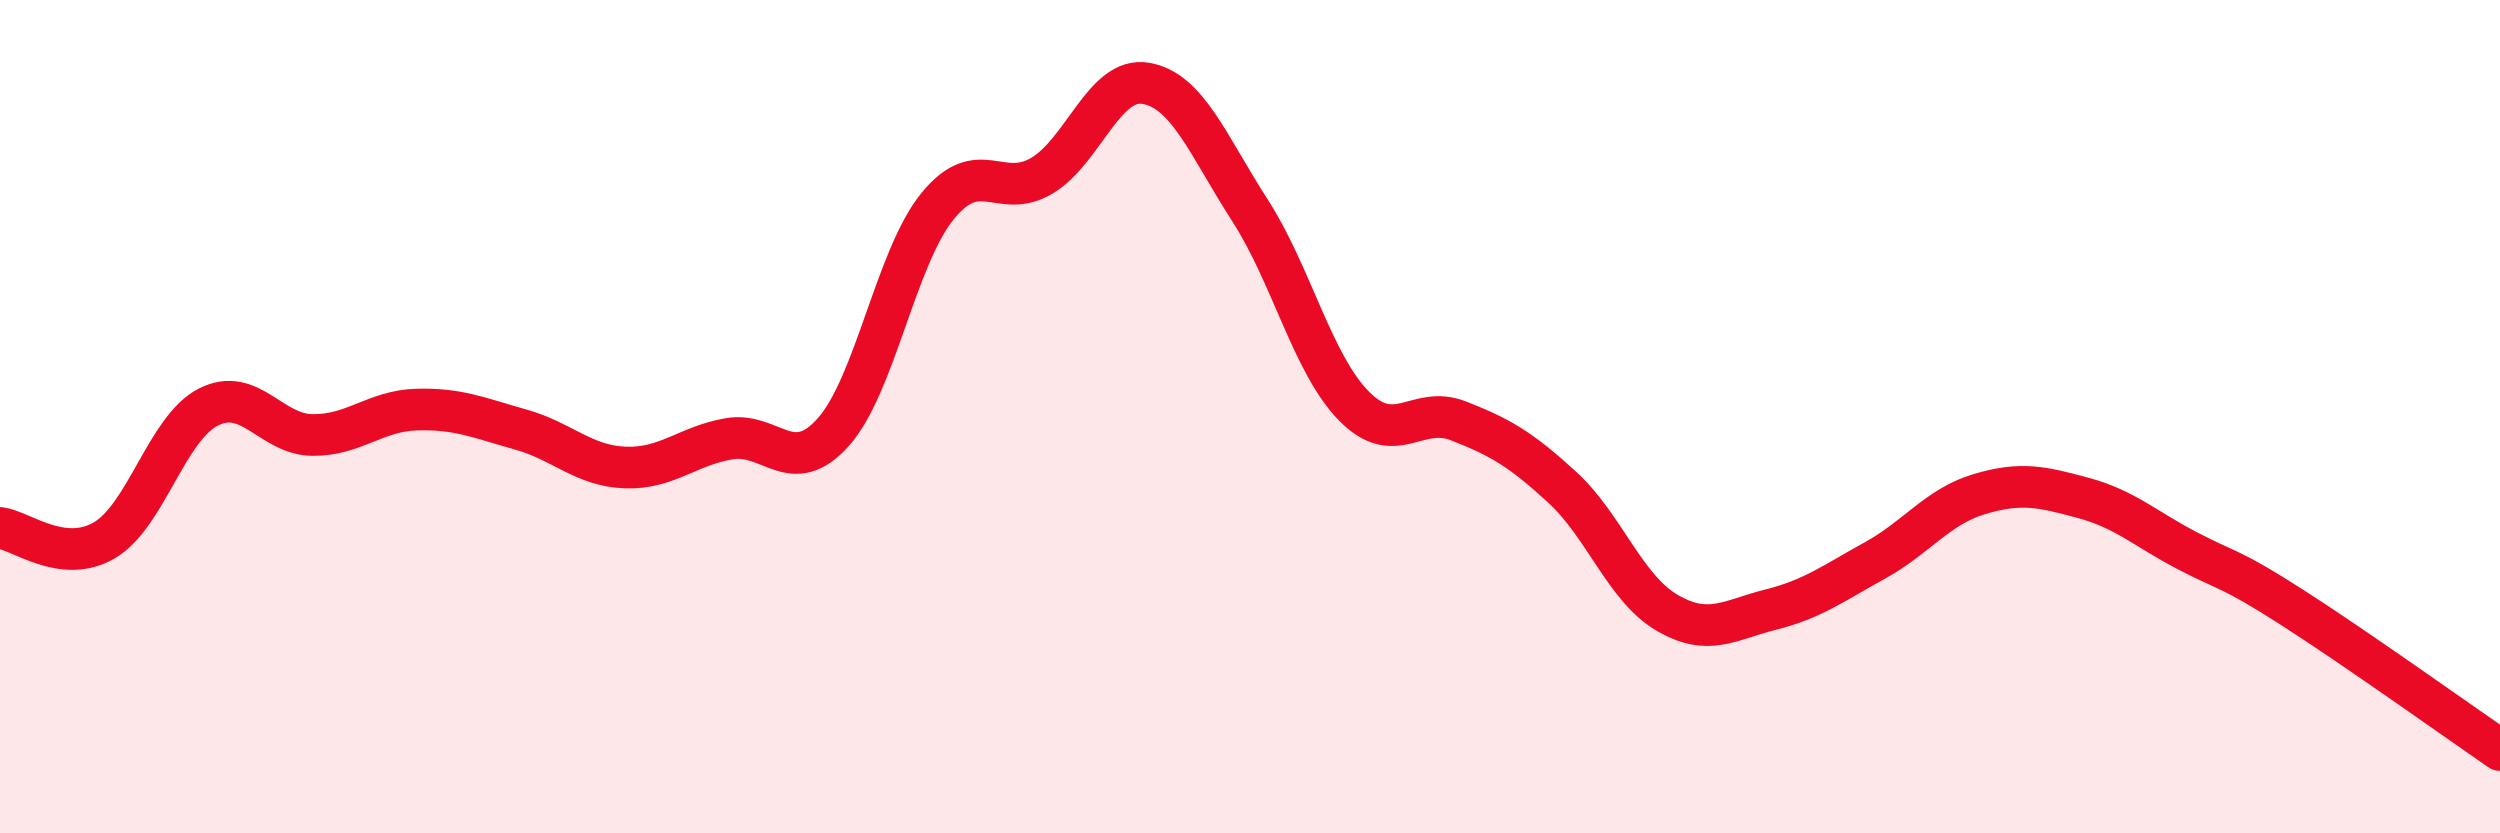
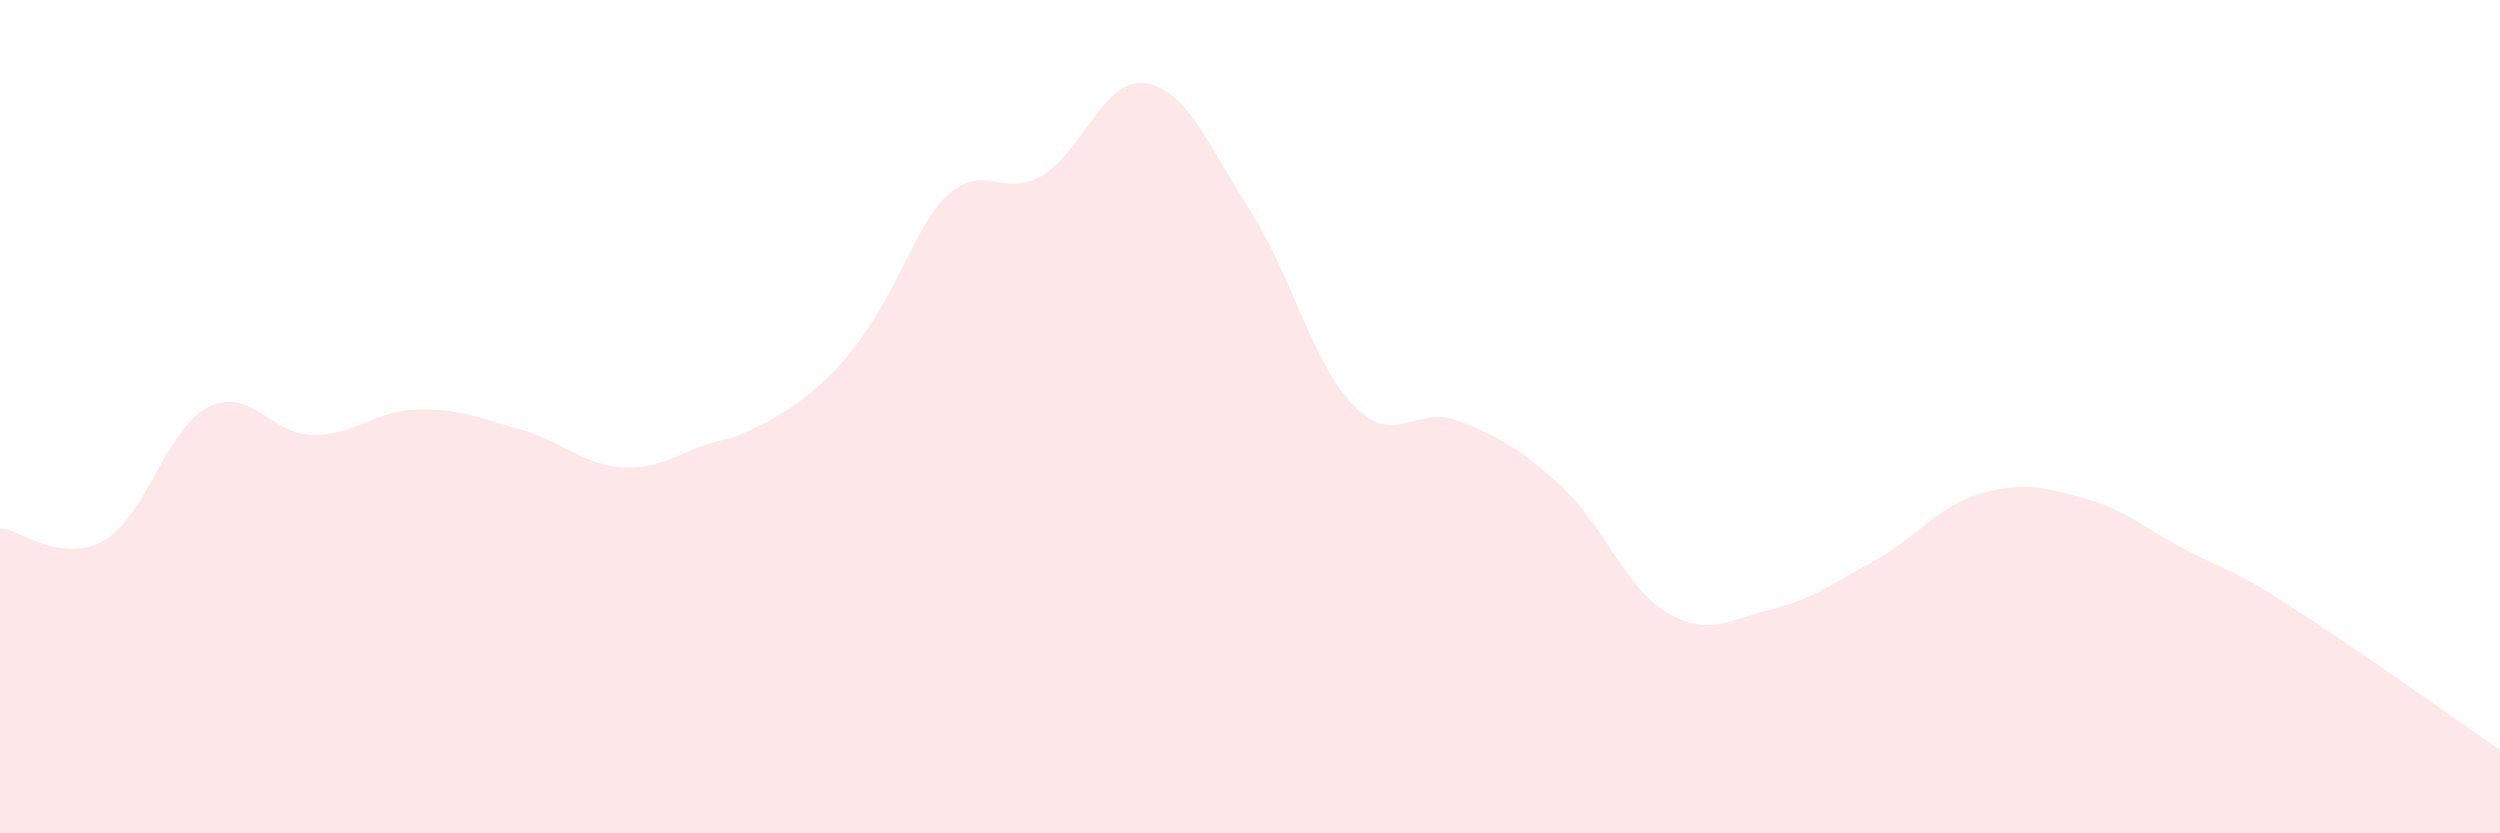
<svg xmlns="http://www.w3.org/2000/svg" width="60" height="20" viewBox="0 0 60 20">
-   <path d="M 0,12.67 C 0.5,12.73 1.5,13.55 2.5,12.97 C 3.5,12.39 4,10.28 5,9.77 C 6,9.26 6.5,10.43 7.5,10.44 C 8.5,10.45 9,9.86 10,9.83 C 11,9.8 11.5,10.03 12.5,10.31 C 13.5,10.59 14,11.18 15,11.22 C 16,11.26 16.5,10.7 17.5,10.53 C 18.5,10.36 19,11.49 20,10.37 C 21,9.25 21.5,6.18 22.5,4.95 C 23.5,3.72 24,4.81 25,4.22 C 26,3.63 26.5,1.83 27.5,2 C 28.5,2.17 29,3.5 30,5.05 C 31,6.6 31.5,8.74 32.5,9.75 C 33.5,10.76 34,9.71 35,10.1 C 36,10.49 36.5,10.78 37.5,11.7 C 38.5,12.62 39,14.11 40,14.7 C 41,15.29 41.5,14.88 42.5,14.63 C 43.5,14.38 44,14 45,13.45 C 46,12.9 46.5,12.16 47.5,11.86 C 48.5,11.56 49,11.68 50,11.95 C 51,12.22 51.5,12.7 52.5,13.22 C 53.5,13.74 53.5,13.61 55,14.57 C 56.5,15.53 59,17.31 60,18L60 20L0 20Z" fill="#EB0A25" opacity="0.1" stroke-linecap="round" stroke-linejoin="round" />
-   <path d="M 0,12.67 C 0.5,12.73 1.5,13.55 2.5,12.97 C 3.5,12.39 4,10.28 5,9.77 C 6,9.26 6.5,10.43 7.5,10.44 C 8.5,10.45 9,9.86 10,9.83 C 11,9.8 11.5,10.03 12.5,10.31 C 13.5,10.59 14,11.18 15,11.22 C 16,11.26 16.5,10.7 17.5,10.53 C 18.5,10.36 19,11.49 20,10.37 C 21,9.25 21.5,6.18 22.5,4.95 C 23.5,3.72 24,4.81 25,4.22 C 26,3.63 26.5,1.83 27.5,2 C 28.5,2.17 29,3.5 30,5.05 C 31,6.6 31.5,8.74 32.5,9.75 C 33.5,10.76 34,9.71 35,10.1 C 36,10.49 36.5,10.78 37.5,11.7 C 38.5,12.62 39,14.11 40,14.7 C 41,15.29 41.5,14.88 42.5,14.63 C 43.5,14.38 44,14 45,13.45 C 46,12.9 46.5,12.16 47.5,11.86 C 48.5,11.56 49,11.68 50,11.95 C 51,12.22 51.5,12.7 52.5,13.22 C 53.5,13.74 53.5,13.61 55,14.57 C 56.5,15.53 59,17.31 60,18" stroke="#EB0A25" stroke-width="1" fill="none" stroke-linecap="round" stroke-linejoin="round" />
+   <path d="M 0,12.67 C 0.5,12.73 1.5,13.55 2.5,12.97 C 3.5,12.39 4,10.28 5,9.77 C 6,9.26 6.5,10.43 7.5,10.44 C 8.5,10.45 9,9.86 10,9.83 C 11,9.8 11.5,10.03 12.5,10.31 C 13.5,10.59 14,11.18 15,11.22 C 16,11.26 16.5,10.7 17.5,10.53 C 21,9.25 21.5,6.18 22.5,4.95 C 23.5,3.72 24,4.81 25,4.22 C 26,3.63 26.5,1.83 27.5,2 C 28.5,2.17 29,3.5 30,5.05 C 31,6.6 31.5,8.74 32.5,9.75 C 33.5,10.76 34,9.71 35,10.1 C 36,10.49 36.5,10.78 37.5,11.7 C 38.5,12.62 39,14.11 40,14.7 C 41,15.29 41.5,14.88 42.5,14.63 C 43.5,14.38 44,14 45,13.45 C 46,12.9 46.5,12.16 47.5,11.86 C 48.5,11.56 49,11.68 50,11.95 C 51,12.22 51.5,12.7 52.5,13.22 C 53.5,13.74 53.5,13.61 55,14.57 C 56.5,15.53 59,17.31 60,18L60 20L0 20Z" fill="#EB0A25" opacity="0.1" stroke-linecap="round" stroke-linejoin="round" />
</svg>